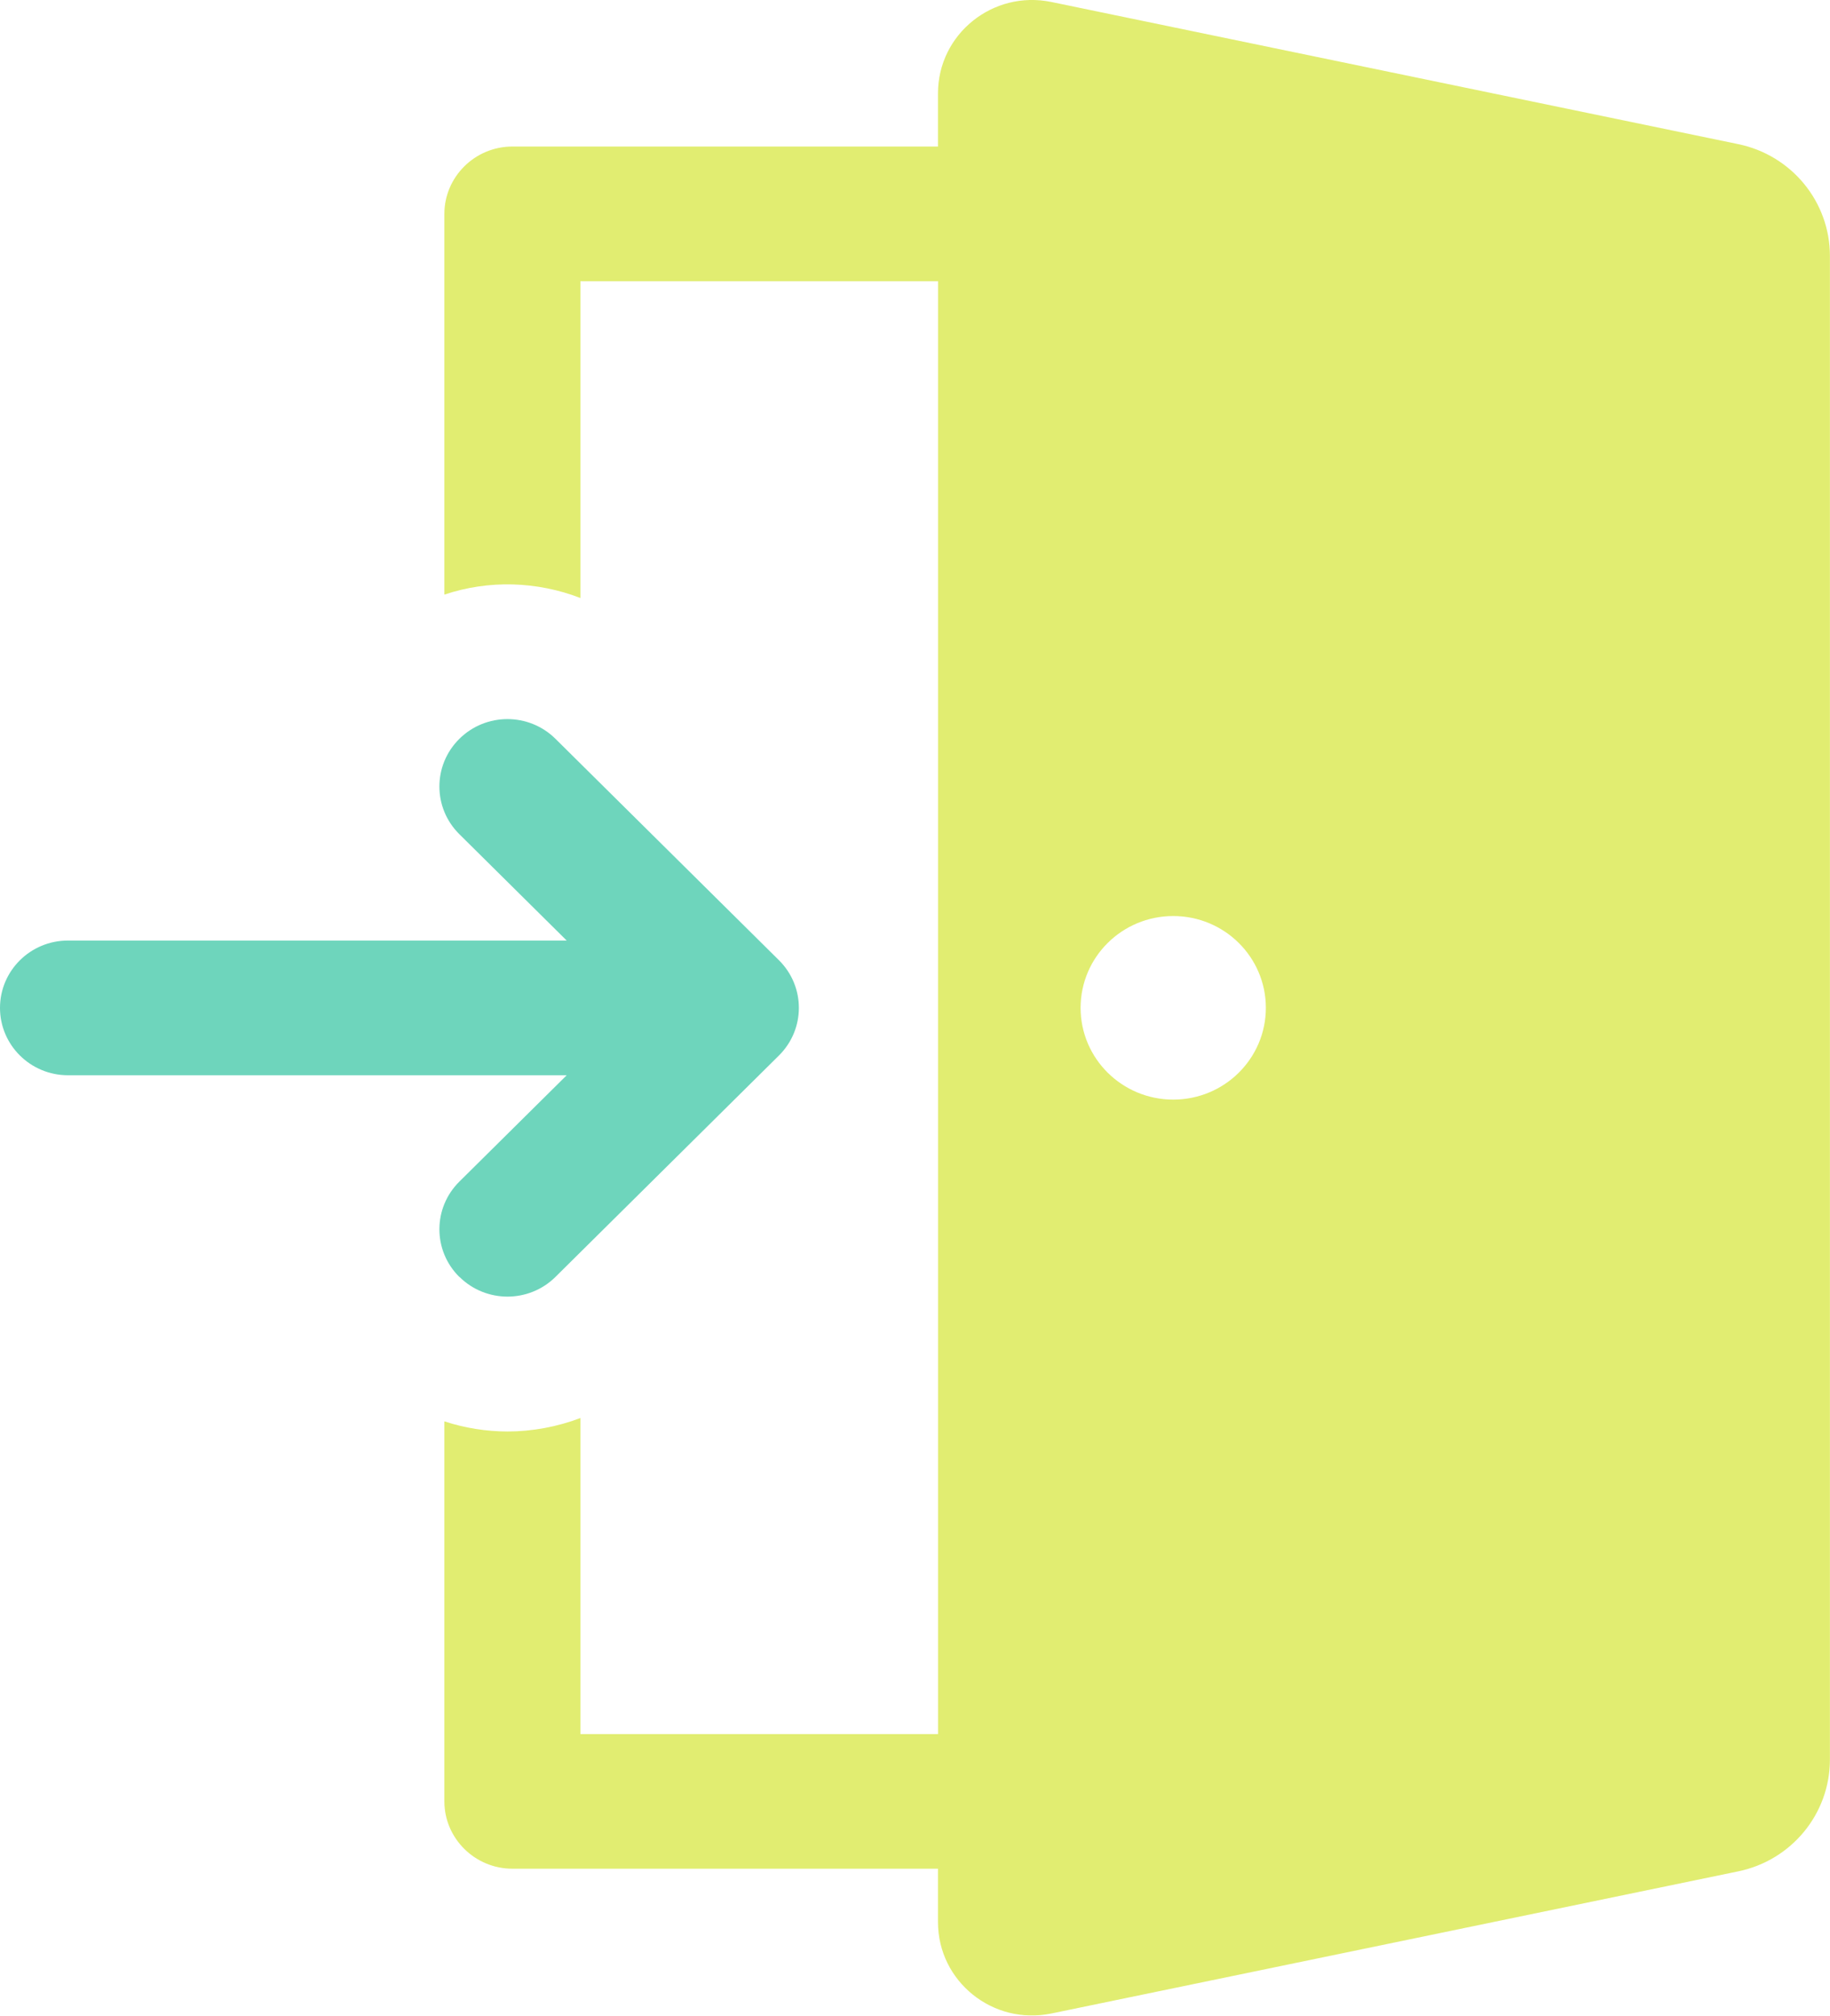
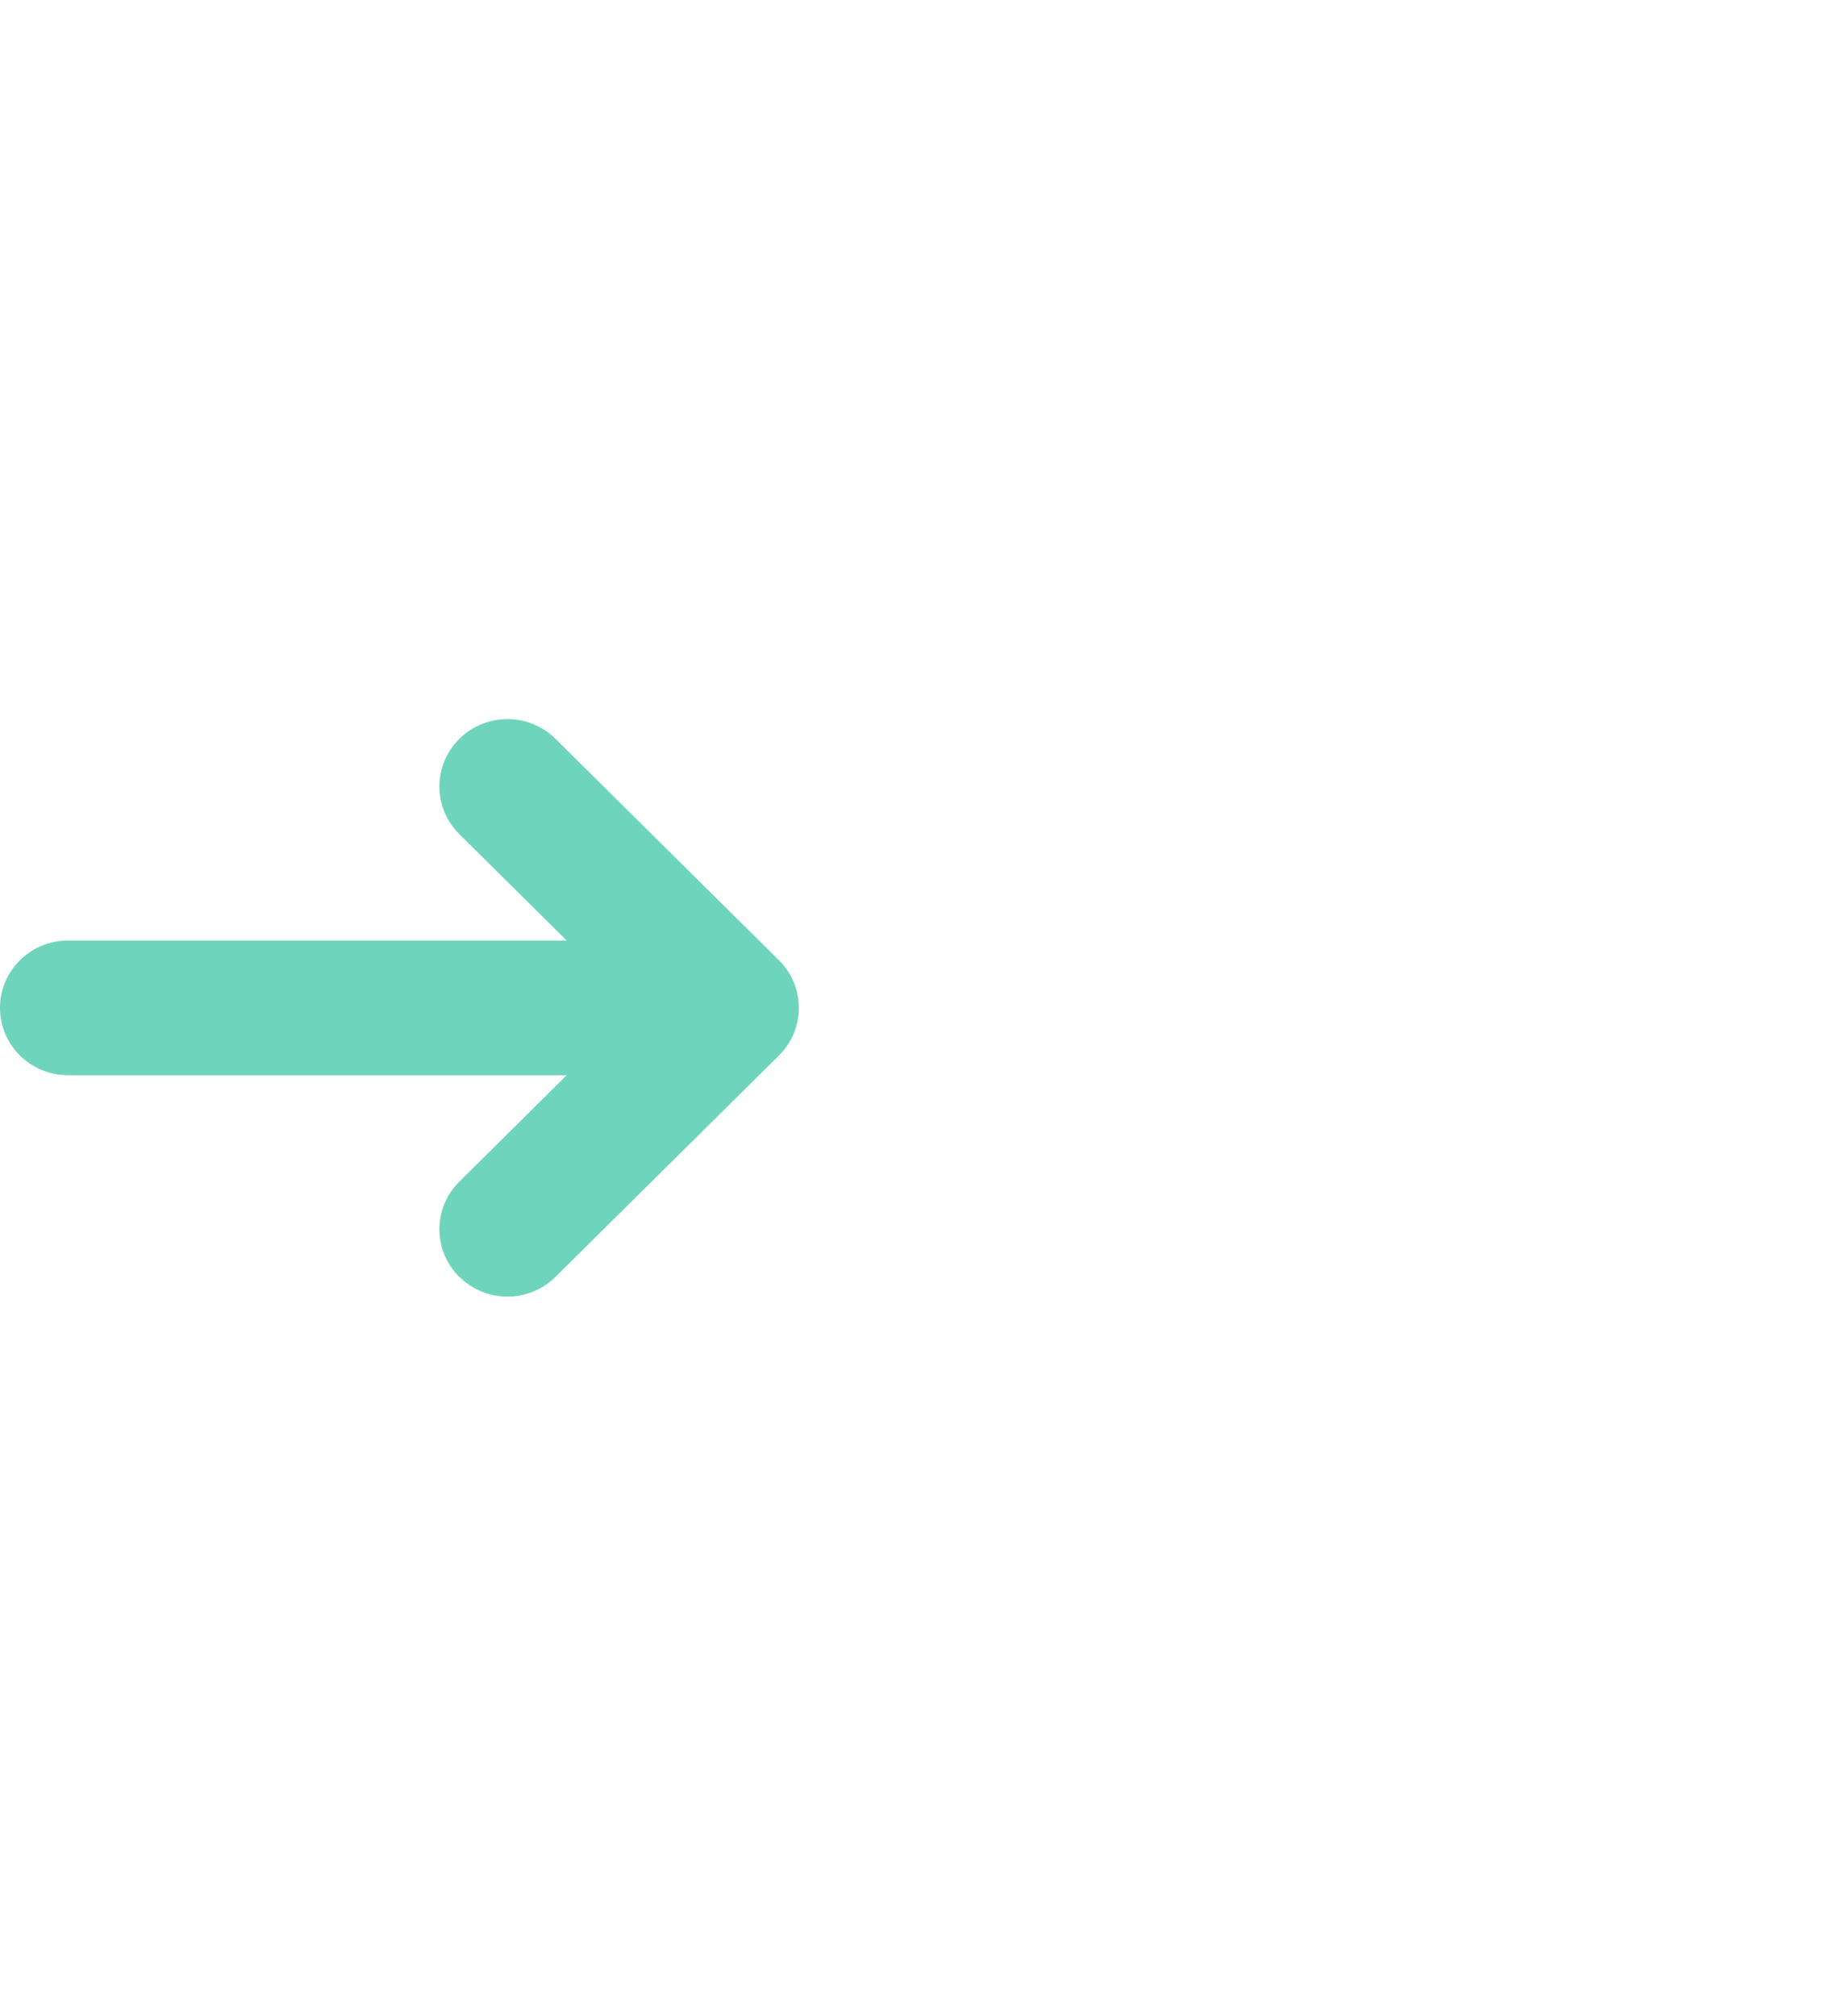
<svg xmlns="http://www.w3.org/2000/svg" width="69" height="76" viewBox="0 0 69 76" fill="none">
  <g opacity="0.7">
    <path d="M17.322 48.142C17.822 48.638 18.48 48.887 19.134 48.887C19.789 48.887 20.447 48.638 20.946 48.142L29.369 39.797C30.372 38.804 30.372 37.196 29.369 36.203L20.946 27.858C19.944 26.864 18.322 26.864 17.319 27.858C16.317 28.851 16.317 30.458 17.319 31.451L21.367 35.462H2.563C1.146 35.462 0 36.6 0 38.001C0 39.403 1.149 40.541 2.563 40.541H21.367L17.319 44.552C16.317 45.545 16.317 47.152 17.319 48.145L17.322 48.142Z" fill="#30C3A0" />
-     <path d="M65.543 5.435L39.642 0.075C37.436 -0.382 35.367 1.286 35.367 3.518V5.525H19.319C17.907 5.525 16.755 6.669 16.755 8.065V22.419C18.421 21.86 20.242 21.912 21.884 22.547V10.604H35.37V65.381H21.884V53.465C21.014 53.795 20.064 53.972 19.14 53.972C18.345 53.972 17.524 53.844 16.755 53.59V67.918C16.755 69.317 17.91 70.457 19.319 70.457H35.367V72.473C35.367 74.706 37.439 76.374 39.642 75.916L65.543 70.556C67.556 70.139 68.997 68.381 68.997 66.343V9.649C68.997 7.61 67.553 5.852 65.543 5.435ZM47.729 37.999C47.729 39.91 46.166 41.459 44.237 41.459C42.308 41.459 40.744 39.91 40.744 37.999C40.744 36.087 42.308 34.538 44.237 34.538C46.166 34.538 47.729 36.087 47.729 37.999Z" fill="#D4E634" />
  </g>
</svg>